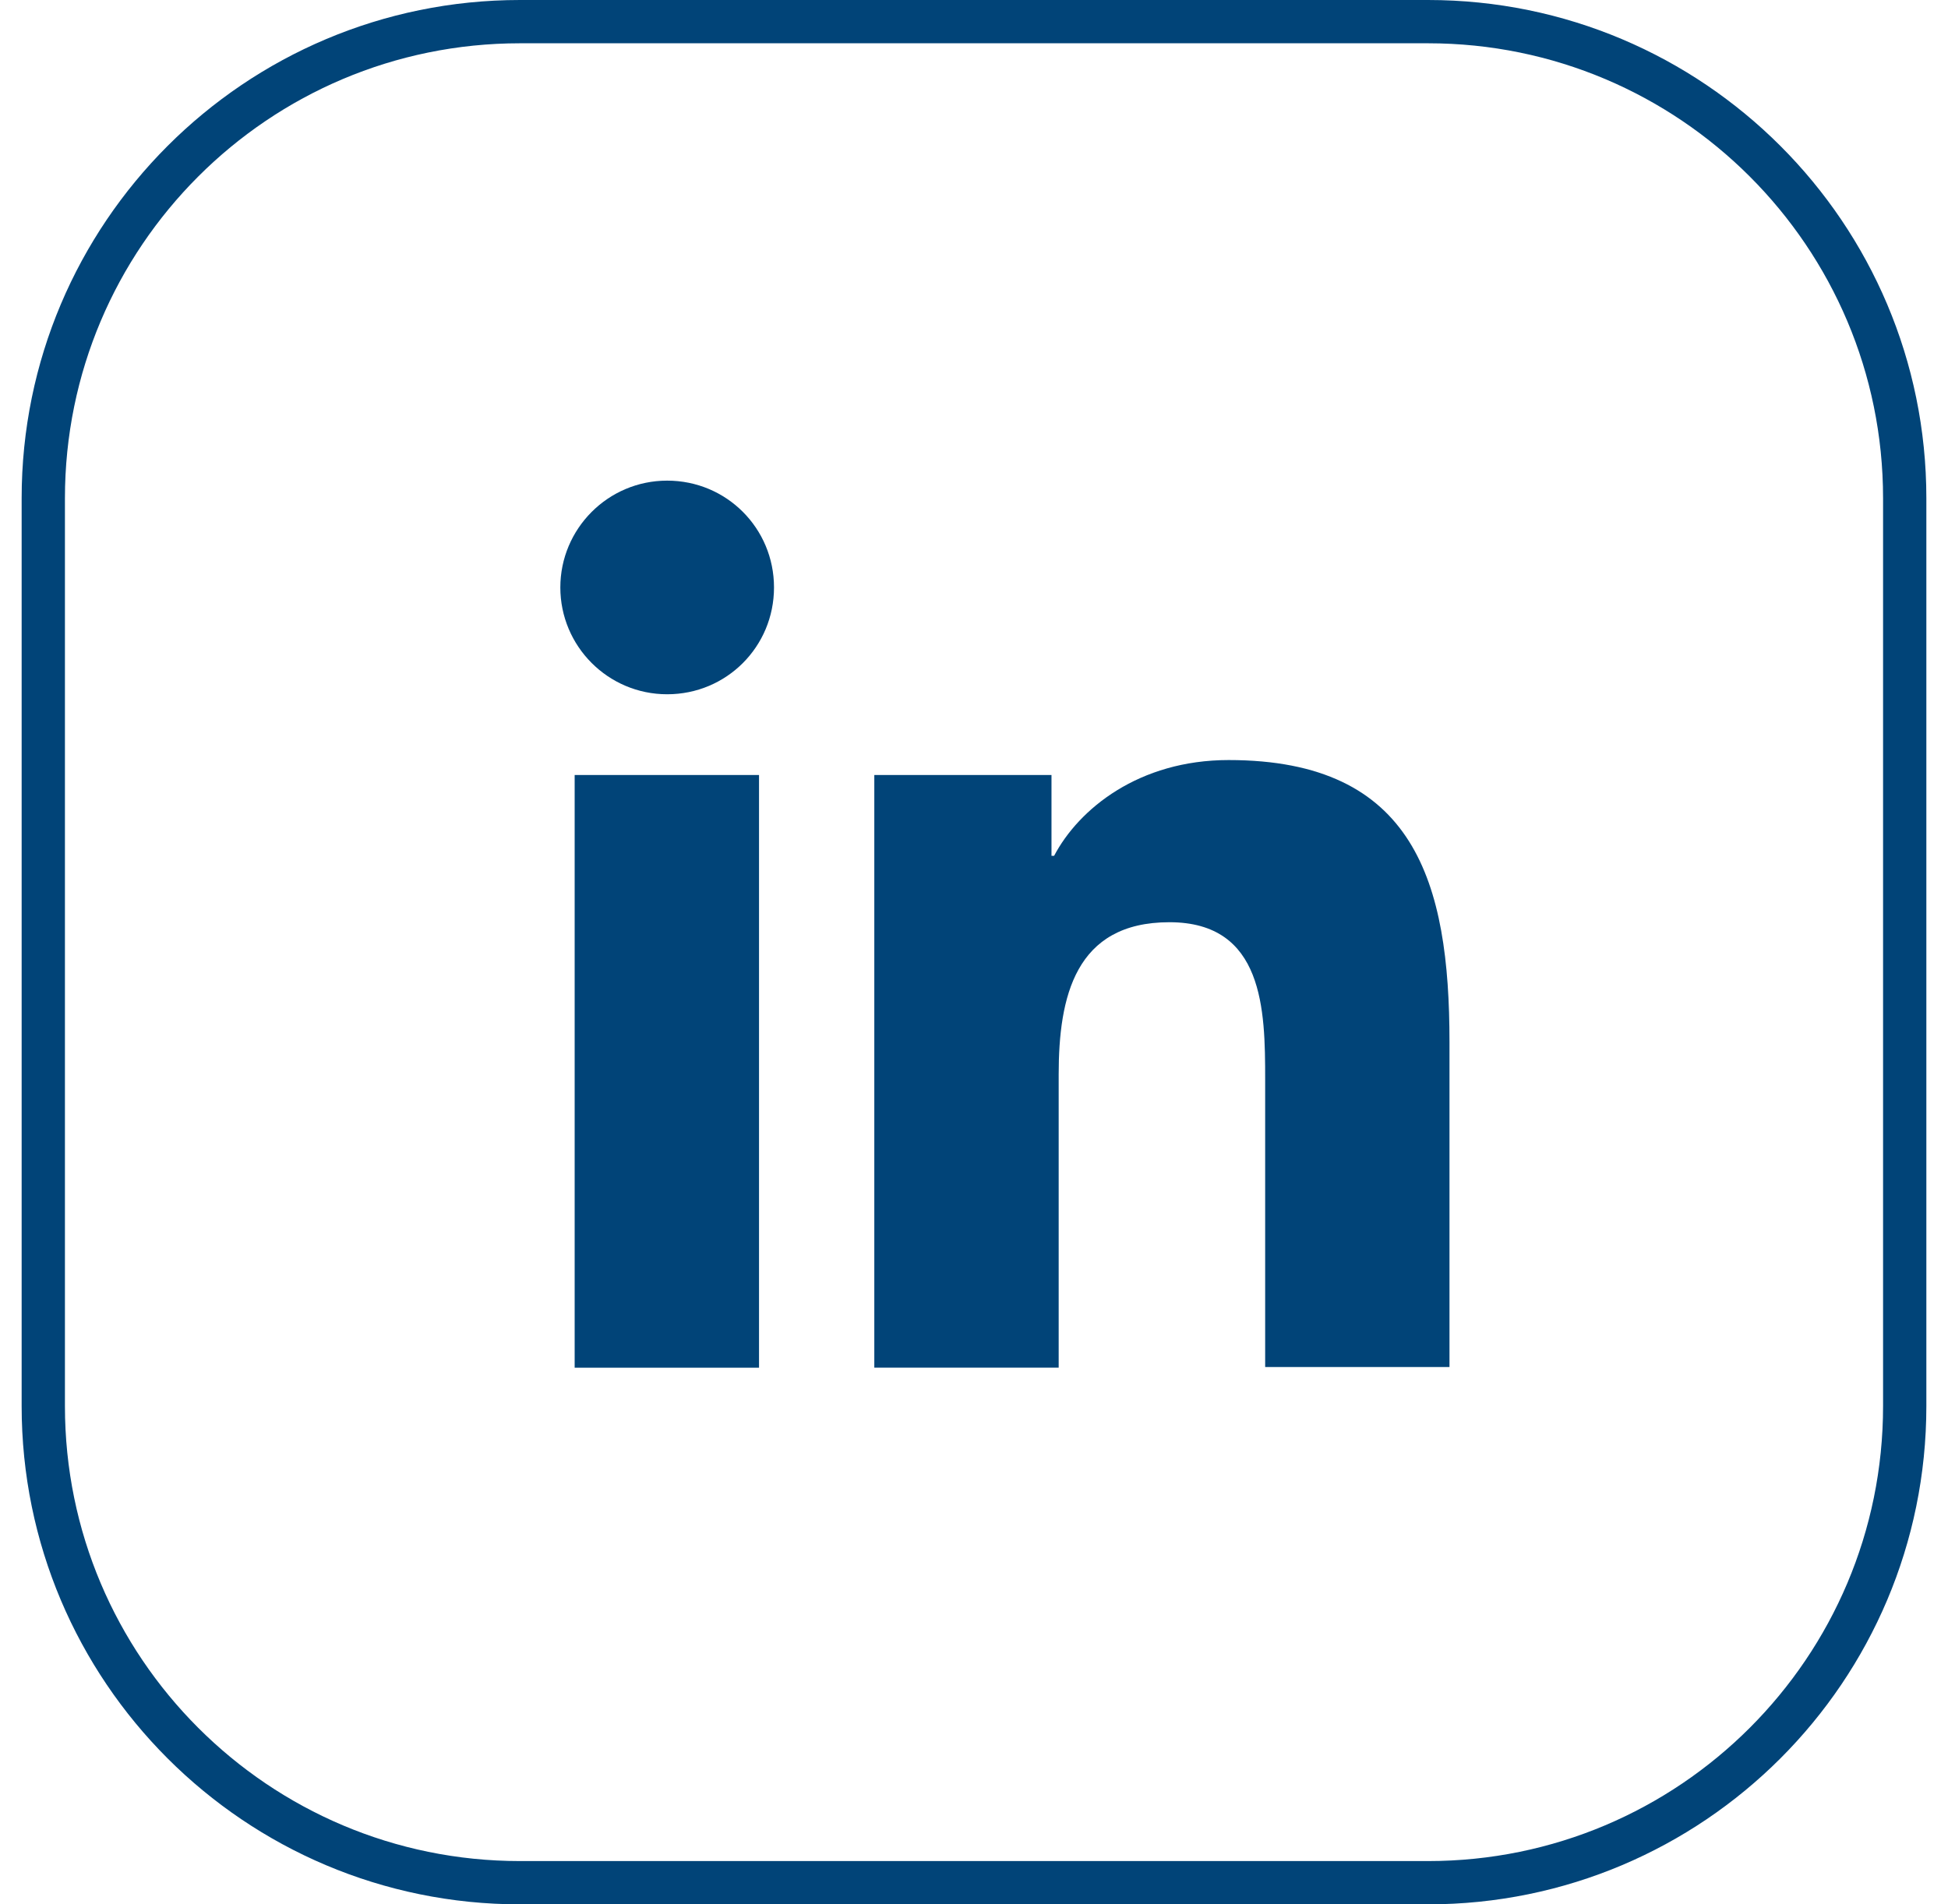
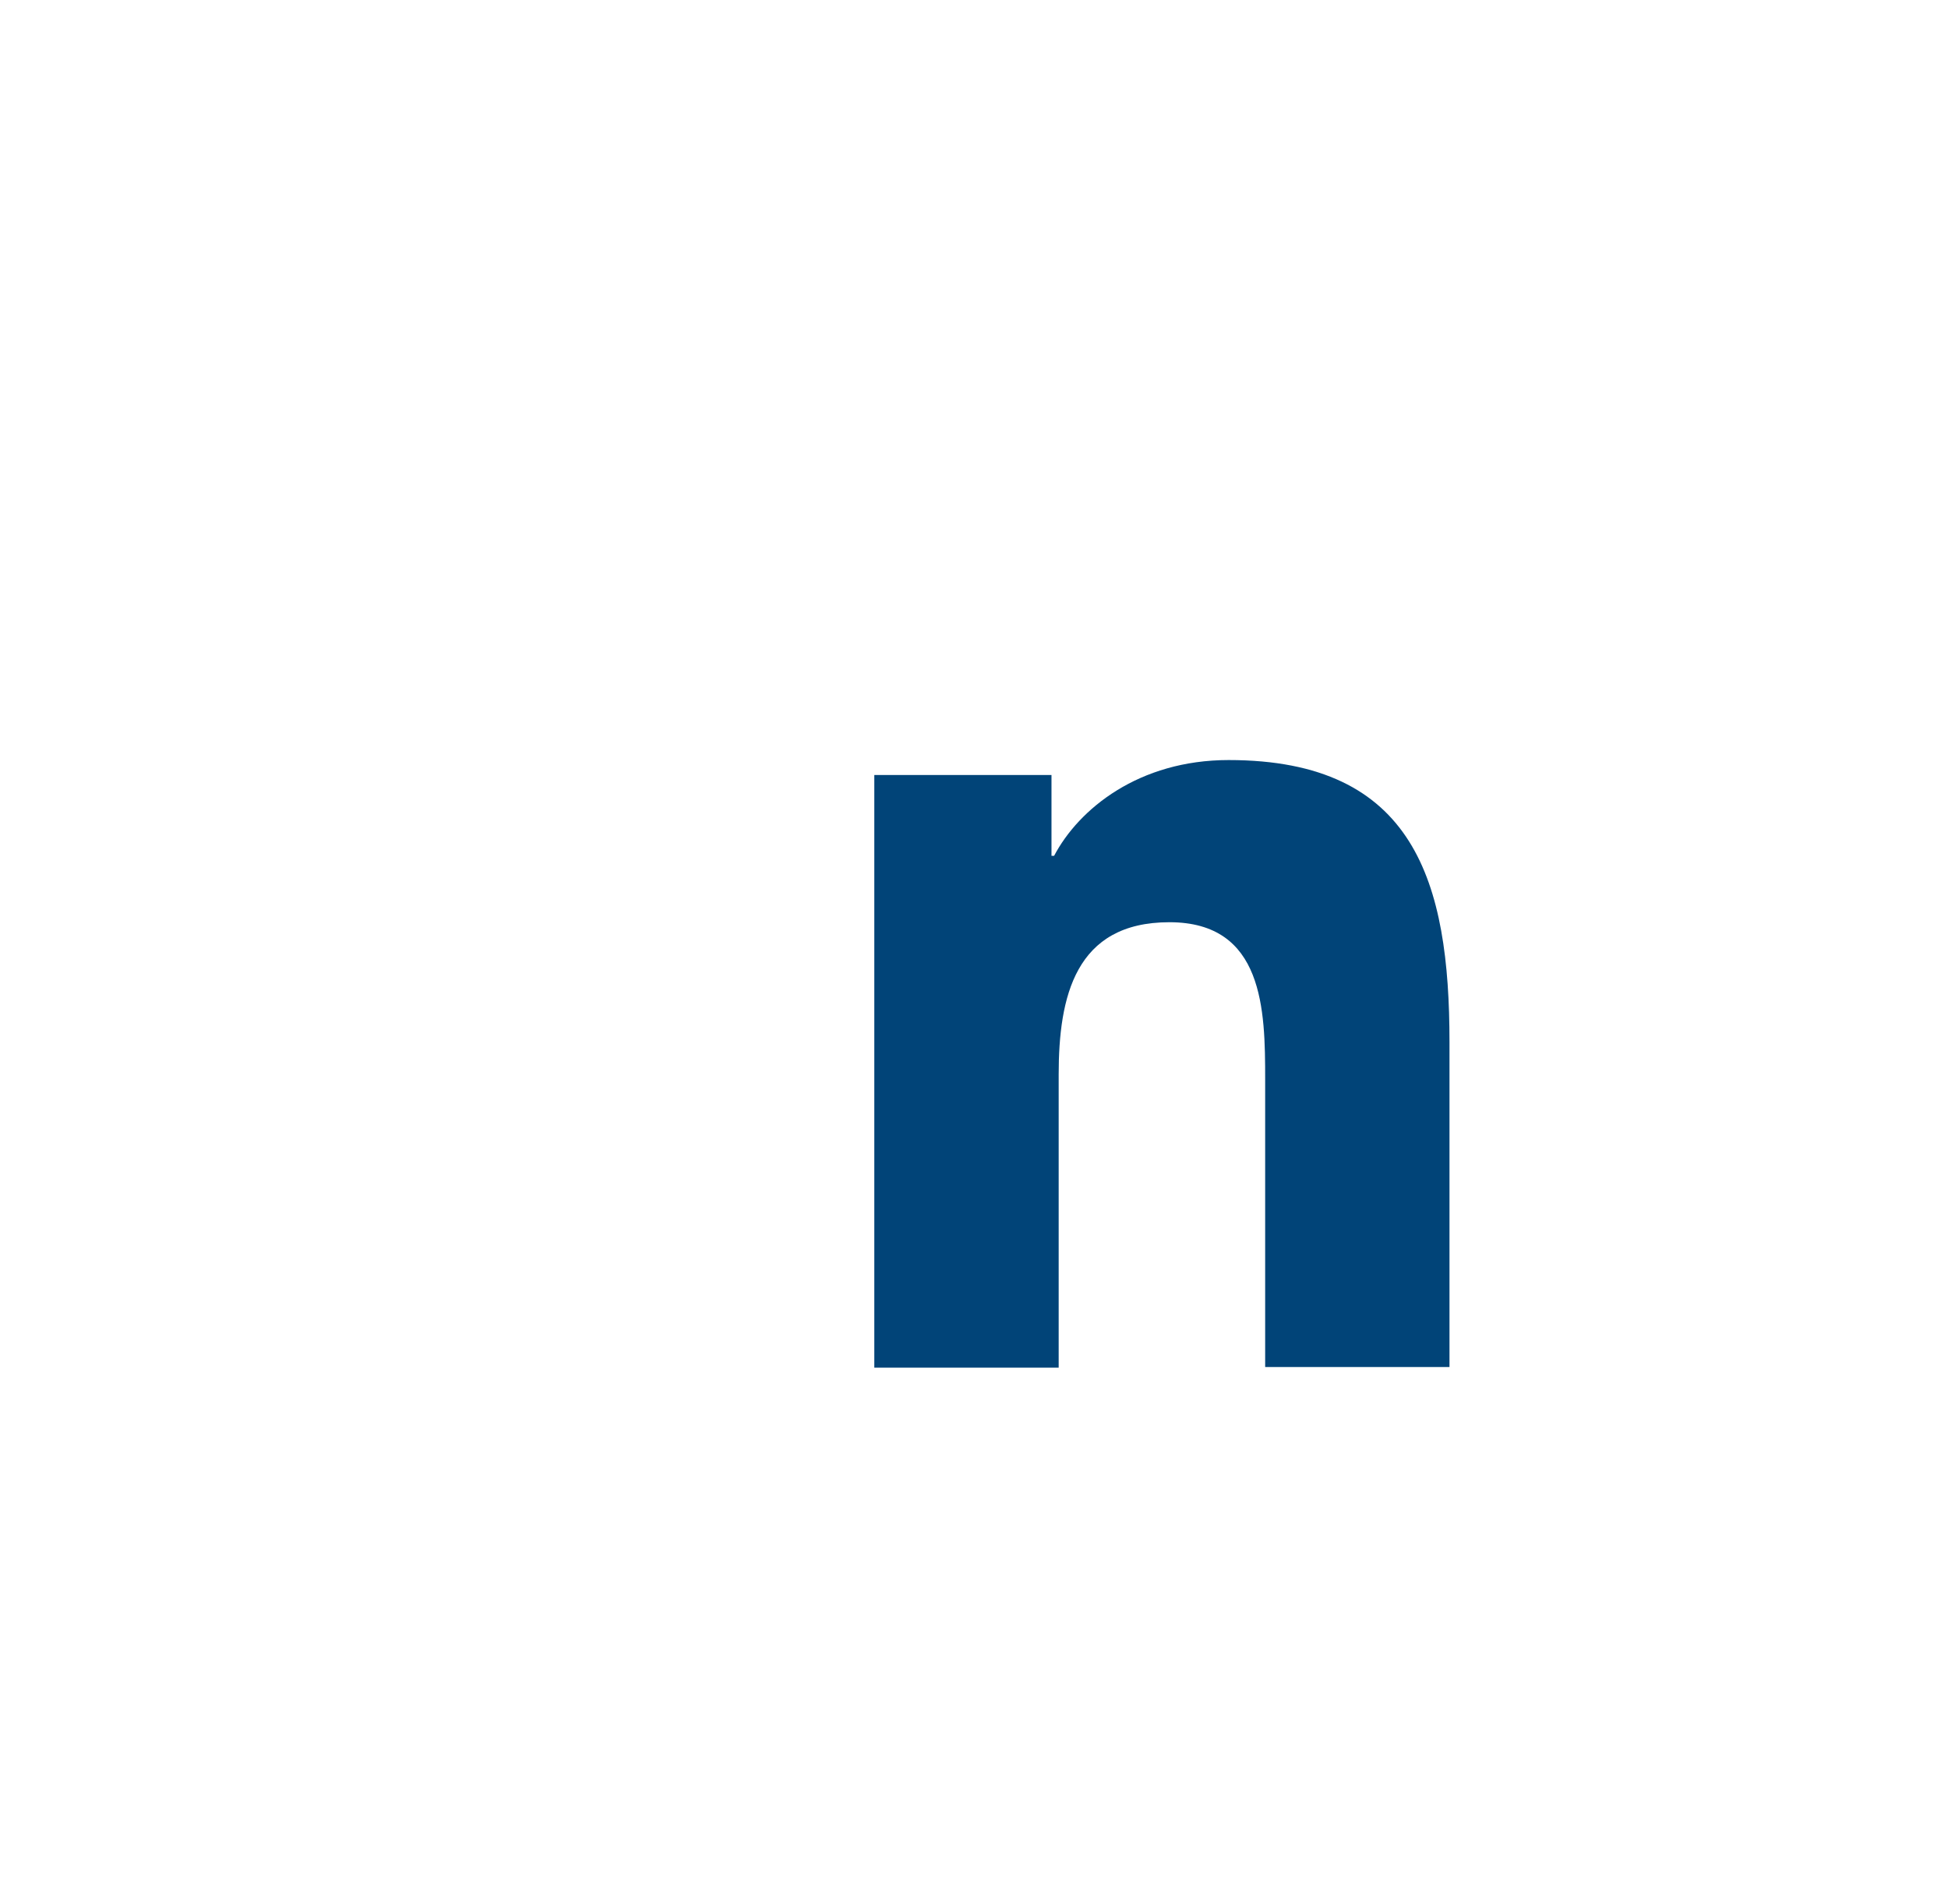
<svg xmlns="http://www.w3.org/2000/svg" width="45" height="44" viewBox="0 0 45 44" fill="none">
  <g clip-path="url(#clip0_0_1476)">
-     <path d="M44 11.512V32.488C44 38.57 39.07 43.5 32.988 43.5H12.012C5.93 43.5 1 38.57 1 32.488V11.512C1 5.43 5.93 0.5 12.012 0.5L32.988 0.5C39.07 0.5 44 5.43 44 11.512Z" stroke="#014478" />
-     <path d="M13.275 17.907H17.534V31.601H13.275V17.907ZM15.412 11.105C16.782 11.105 17.88 12.204 17.88 13.573C17.88 14.943 16.782 16.041 15.412 16.041C14.043 16.041 12.944 14.928 12.944 13.573C12.944 12.219 14.043 11.105 15.412 11.105Z" fill="#014478" />
    <path d="M20.212 17.907H24.29V19.773H24.351C24.922 18.689 26.307 17.561 28.383 17.561C32.687 17.561 33.484 20.39 33.484 24.076V31.585H29.226V24.934C29.226 23.339 29.196 21.308 27.014 21.308C24.832 21.308 24.456 23.038 24.456 24.829V31.6H20.197V17.907H20.212Z" fill="#014478" />
  </g>
  <defs>
    <clipPath id="clip0_0_1476">
      <rect width="44" height="44" fill="white" transform="translate(0.5)" />
    </clipPath>
  </defs>
</svg>